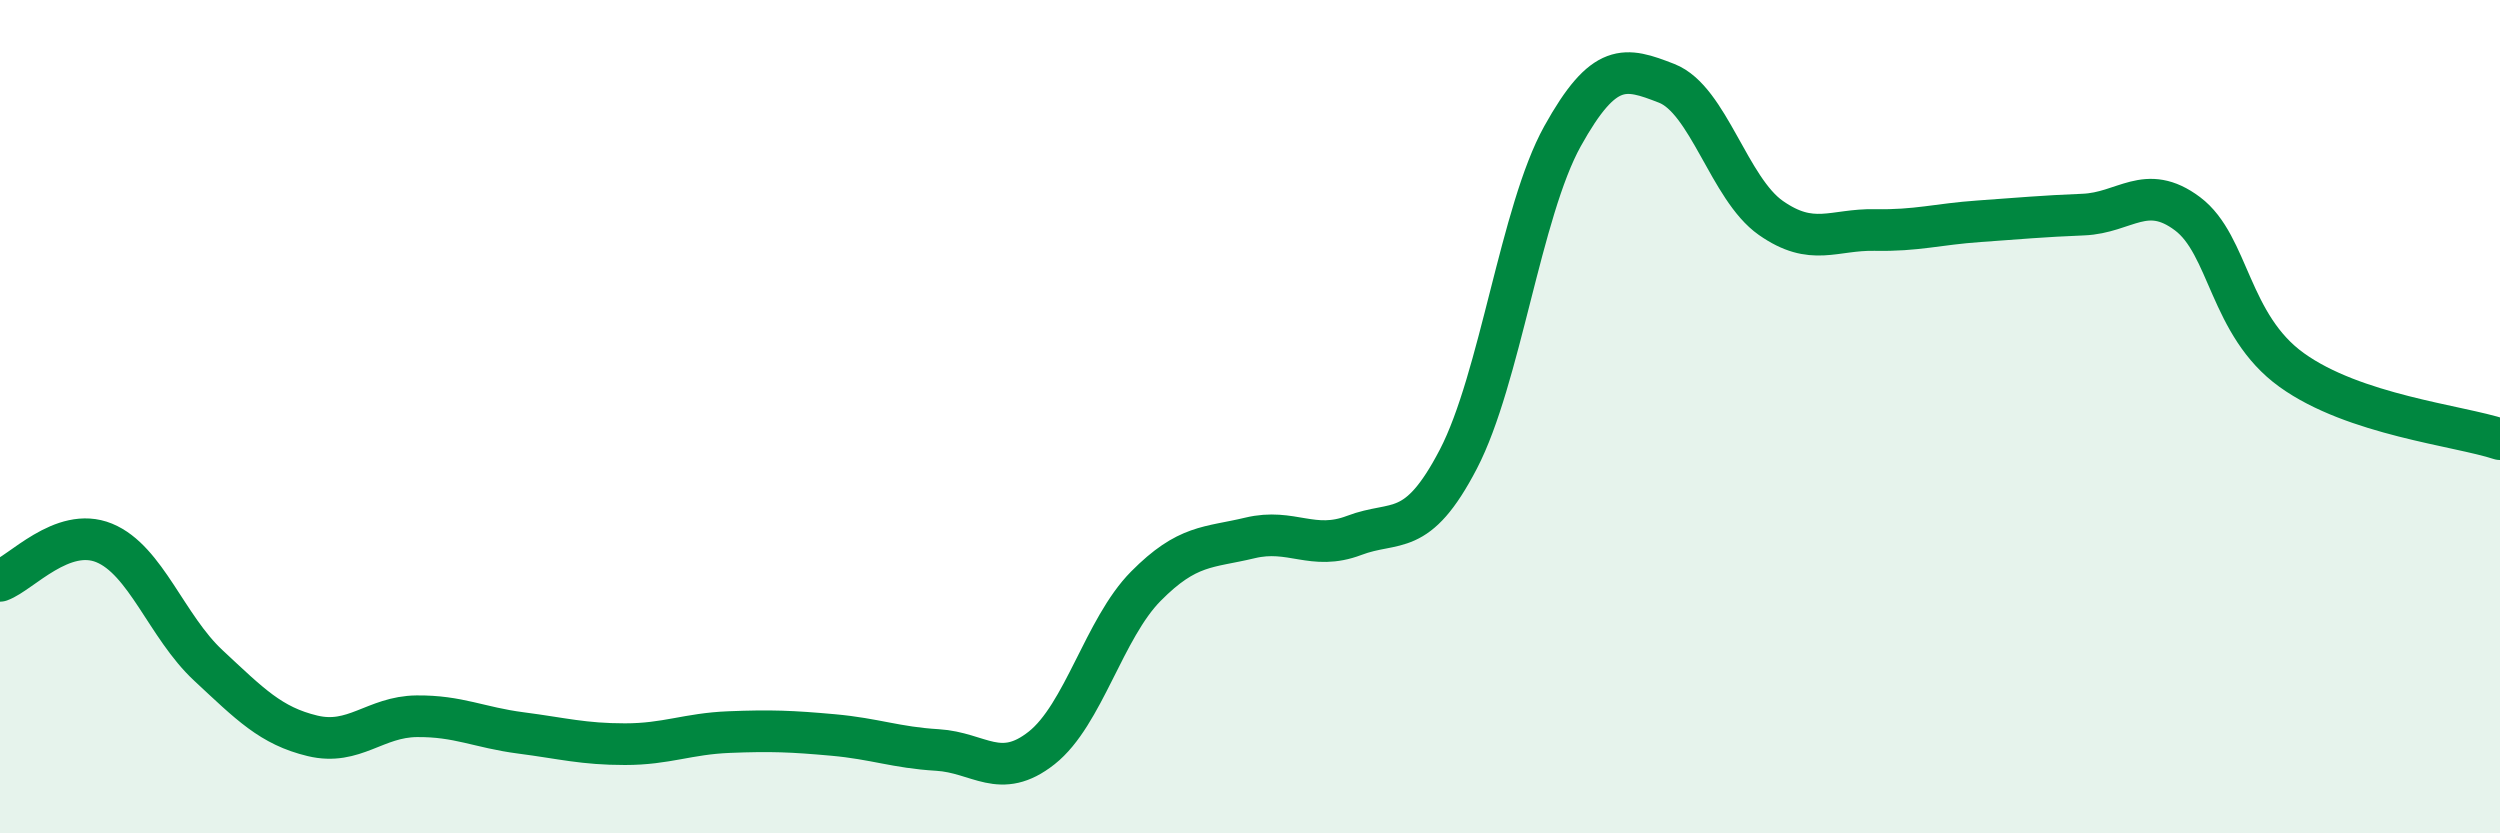
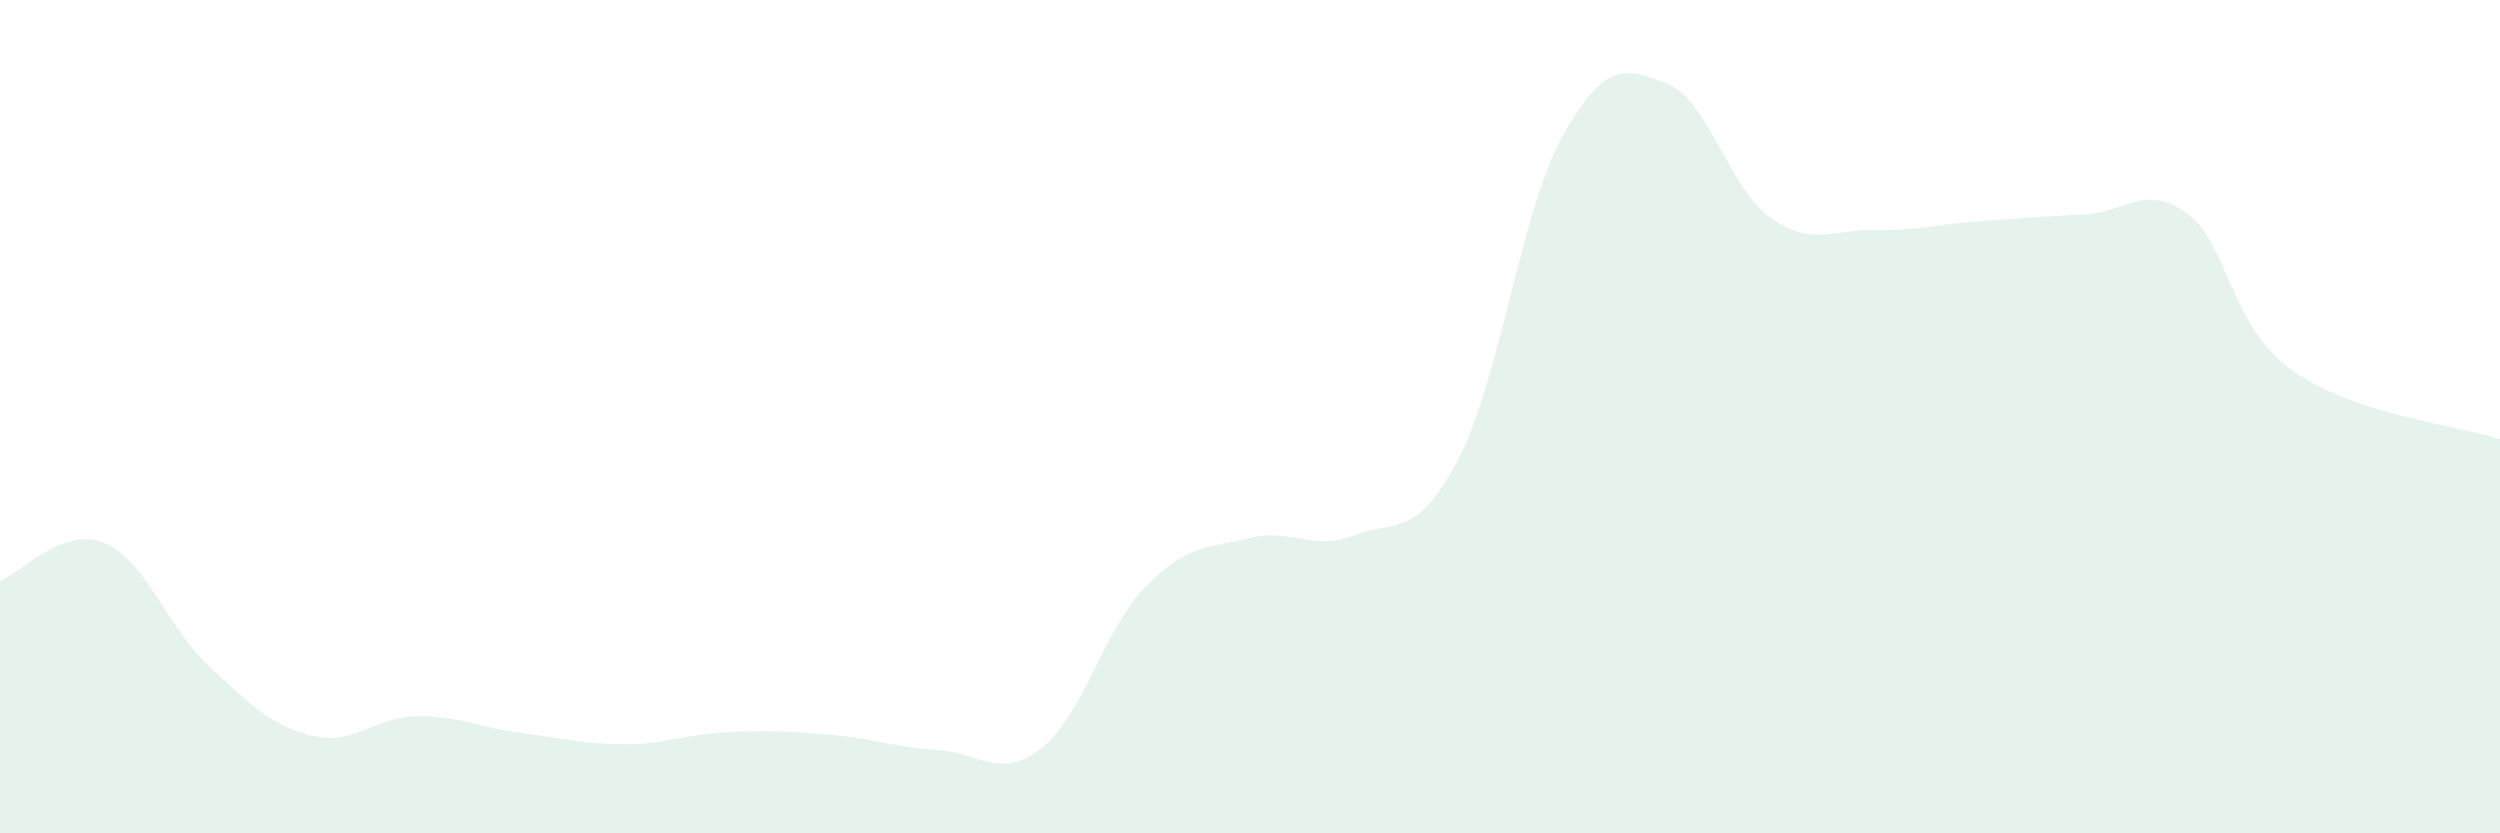
<svg xmlns="http://www.w3.org/2000/svg" width="60" height="20" viewBox="0 0 60 20">
  <path d="M 0,13.94 C 0.5,13.76 1.5,12.62 2.5,13.03 C 3.5,13.44 4,15.04 5,15.97 C 6,16.9 6.5,17.42 7.5,17.66 C 8.5,17.9 9,17.2 10,17.19 C 11,17.18 11.5,17.46 12.5,17.59 C 13.5,17.72 14,17.86 15,17.86 C 16,17.86 16.5,17.61 17.5,17.57 C 18.5,17.53 19,17.55 20,17.64 C 21,17.73 21.5,17.94 22.5,18 C 23.5,18.06 24,18.74 25,17.95 C 26,17.16 26.5,15.08 27.5,14.07 C 28.5,13.06 29,13.15 30,12.91 C 31,12.67 31.5,13.23 32.5,12.85 C 33.5,12.47 34,12.94 35,11.02 C 36,9.1 36.5,5.07 37.5,3.27 C 38.5,1.47 39,1.61 40,2 C 41,2.39 41.5,4.53 42.5,5.23 C 43.5,5.93 44,5.5 45,5.52 C 46,5.54 46.5,5.38 47.5,5.31 C 48.5,5.24 49,5.19 50,5.15 C 51,5.11 51.5,4.38 52.5,5.13 C 53.5,5.88 53.5,7.8 55,8.88 C 56.5,9.96 59,10.21 60,10.54L60 20L0 20Z" fill="#008740" opacity="0.1" stroke-linecap="round" stroke-linejoin="round" />
-   <path d="M 0,13.94 C 0.5,13.76 1.5,12.62 2.5,13.03 C 3.5,13.44 4,15.04 5,15.97 C 6,16.9 6.5,17.42 7.5,17.66 C 8.5,17.9 9,17.2 10,17.19 C 11,17.18 11.5,17.46 12.5,17.59 C 13.5,17.72 14,17.86 15,17.86 C 16,17.86 16.5,17.61 17.5,17.57 C 18.5,17.53 19,17.55 20,17.64 C 21,17.73 21.5,17.94 22.5,18 C 23.5,18.06 24,18.74 25,17.95 C 26,17.16 26.5,15.08 27.5,14.07 C 28.5,13.06 29,13.15 30,12.91 C 31,12.67 31.5,13.23 32.5,12.85 C 33.5,12.47 34,12.94 35,11.02 C 36,9.1 36.5,5.07 37.5,3.27 C 38.5,1.47 39,1.61 40,2 C 41,2.39 41.5,4.53 42.5,5.23 C 43.5,5.93 44,5.5 45,5.52 C 46,5.54 46.5,5.38 47.5,5.31 C 48.5,5.24 49,5.19 50,5.15 C 51,5.11 51.5,4.38 52.5,5.13 C 53.5,5.88 53.5,7.8 55,8.88 C 56.5,9.96 59,10.21 60,10.54" stroke="#008740" stroke-width="1" fill="none" stroke-linecap="round" stroke-linejoin="round" />
</svg>